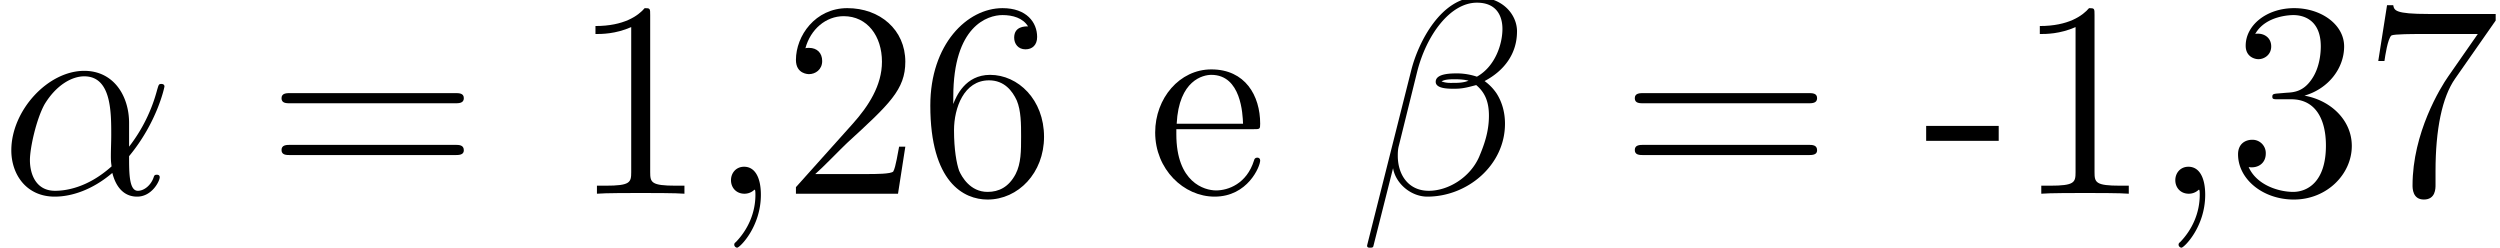
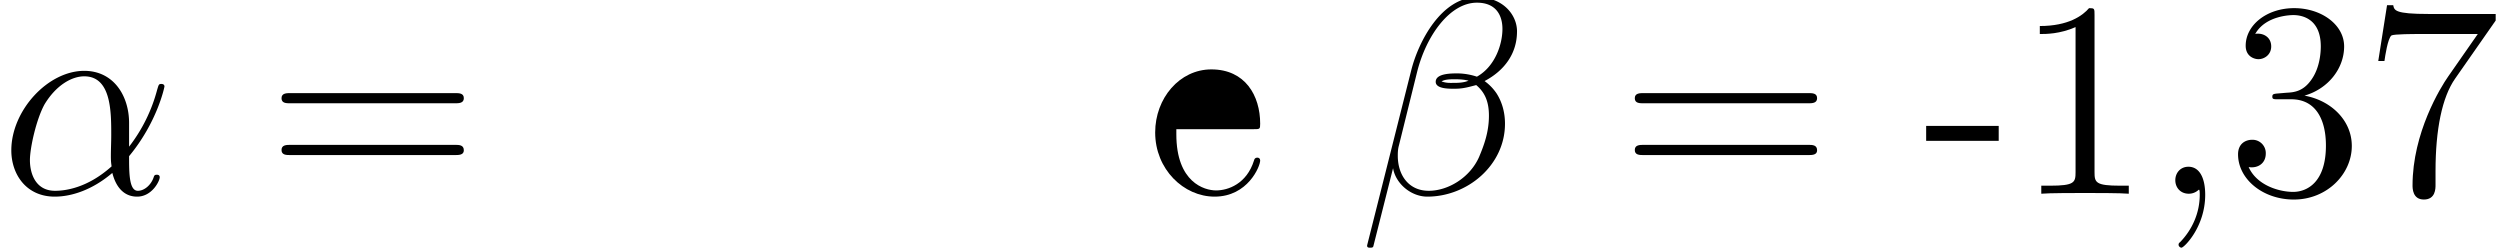
<svg xmlns="http://www.w3.org/2000/svg" xmlns:xlink="http://www.w3.org/1999/xlink" width="142.853" height="14.169" viewBox="0 0 107.14 10.627">
  <defs>
    <symbol overflow="visible" id="a">
      <path d="M5.531-3.031c0-1.156-.656-2.235-1.922-2.235-1.562 0-3.125 1.704-3.125 3.407 0 1.03.641 1.984 1.86 1.984.734 0 1.625-.297 2.469-1.016.171.672.546 1.016 1.062 1.016.64 0 .969-.672.969-.828 0-.11-.094-.11-.125-.11-.094 0-.11.032-.14.125-.11.313-.391.563-.673.563-.375 0-.375-.766-.375-1.484C6.75-3.08 7.047-4.58 7.047-4.594c0-.11-.11-.11-.14-.11-.11 0-.11.048-.173.25a6.82 6.82 0 01-1.203 2.438zm-.75 1.86c-1.047.937-2 1.046-2.422 1.046-.843 0-1.078-.75-1.078-1.313 0-.515.266-1.734.625-2.39.5-.828 1.172-1.203 1.703-1.203 1.157 0 1.157 1.515 1.157 2.515 0 .297-.016.61-.016.907 0 .25.016.312.031.437zm0 0" />
    </symbol>
    <symbol overflow="visible" id="j">
      <path d="M6.766-6.953c0-.719-.61-1.469-1.704-1.469-1.53 0-2.515 1.89-2.828 3.125l-1.89 7.5c-.016.094.047.11.11.11.077 0 .14 0 .155-.063l.844-3.344c.11.657.766 1.219 1.469 1.219C4.64.125 6.25-1.219 6.25-3c0-.453-.11-.906-.36-1.297a2.09 2.09 0 00-.515-.531c.86-.453 1.39-1.188 1.39-2.125zm-2.079 2.11c-.187.077-.39.093-.609.093-.172 0-.328.016-.547-.063.125-.078.313-.093.563-.093.203 0 .422.015.593.062zm1.454-2.22c0 .657-.313 1.61-1.094 2.047a2.755 2.755 0 00-.797-.14c-.25 0-.969-.016-.969.36 0 .327.656.296.86.296.312 0 .578-.078.875-.156.375.312.546.718.546 1.312 0 .688-.203 1.25-.421 1.766-.391.89-1.329 1.453-2.157 1.453-.875 0-1.328-.688-1.328-1.5 0-.11 0-.266.047-.438l.781-3.156c.391-1.562 1.407-2.968 2.563-2.968.86 0 1.094.593 1.094 1.124zm0 0" />
    </symbol>
    <symbol overflow="visible" id="b">
      <path d="M8.063-3.875c.171 0 .39 0 .39-.219 0-.218-.203-.218-.39-.218H1.03c-.172 0-.39 0-.39.218 0 .219.203.219.39.219zm0 2.219c.171 0 .39 0 .39-.203 0-.235-.203-.235-.39-.235H1.03c-.172 0-.39 0-.39.219s.203.219.39.219zm0 0" />
    </symbol>
    <symbol overflow="visible" id="d">
      <path d="M3.438-7.656c0-.282 0-.297-.235-.297-.281.328-.89.766-2.11.766v.343c.266 0 .86 0 1.532-.297v6.22c0 .437-.047.577-1.094.577h-.375V0c.328-.031 1.485-.031 1.875-.031.406 0 1.547 0 1.875.031v-.344h-.375c-1.047 0-1.093-.14-1.093-.578zm0 0" />
    </symbol>
    <symbol overflow="visible" id="e">
      <path d="M2.328.047c0-.735-.25-1.203-.719-1.203-.343 0-.562.265-.562.578 0 .312.219.578.578.578a.605.605 0 00.39-.14c.032-.032.047-.032.047-.032.032 0 .032.156.032.219 0 .765-.313 1.484-.844 2.031-.047.031-.063.063-.063.11 0 .062.063.124.125.124.11 0 1.016-.89 1.016-2.265zm0 0" />
    </symbol>
    <symbol overflow="visible" id="f">
      <path d="M5.266-2.016H5c-.047.204-.14.875-.25 1.063-.094.11-.766.11-1.125.11H1.406c.328-.282 1.063-1.048 1.36-1.329 1.828-1.672 2.5-2.297 2.5-3.484 0-1.375-1.094-2.297-2.485-2.297-1.375 0-2.203 1.187-2.203 2.219 0 .609.531.609.563.609.265 0 .562-.188.562-.563 0-.343-.219-.562-.562-.562-.094 0-.125 0-.157.016.22-.813.875-1.375 1.641-1.375 1.016 0 1.64.859 1.64 1.953 0 1.015-.577 1.906-1.265 2.672L.578-.281V0h4.375zm0 0" />
    </symbol>
    <symbol overflow="visible" id="g">
      <path d="M1.469-4.156c0-3.032 1.468-3.5 2.11-3.5.437 0 .874.125 1.093.484-.14 0-.594 0-.594.484 0 .266.172.5.484.5.297 0 .5-.187.5-.53 0-.626-.453-1.235-1.484-1.235-1.515 0-3.094 1.547-3.094 4.172C.484-.484 1.922.25 2.938.25 4.25.25 5.358-.89 5.358-2.438c0-1.593-1.109-2.656-2.312-2.656-1.063 0-1.453.922-1.578 1.25zM2.937-.078c-.75 0-1.109-.656-1.218-.906-.11-.313-.219-.907-.219-1.735 0-.953.422-2.14 1.5-2.14.656 0 1 .453 1.188.859.187.438.187 1.031.187 1.547 0 .61 0 1.156-.234 1.61-.297.562-.72.765-1.204.765zm0 0" />
    </symbol>
    <symbol overflow="visible" id="h">
-       <path d="M4.578-2.766c.266 0 .281 0 .281-.234 0-1.203-.64-2.328-2.093-2.328-1.36 0-2.407 1.234-2.407 2.703 0 1.578 1.22 2.75 2.547 2.75 1.422 0 1.953-1.297 1.953-1.547 0-.078-.046-.125-.125-.125-.093 0-.125.063-.14.125-.313 1-1.11 1.281-1.625 1.281-.5 0-1.703-.343-1.703-2.406v-.219zM1.281-3c.094-1.875 1.14-2.094 1.485-2.094 1.28 0 1.343 1.688 1.359 2.094zm0 0" />
+       <path d="M4.578-2.766c.266 0 .281 0 .281-.234 0-1.203-.64-2.328-2.093-2.328-1.36 0-2.407 1.234-2.407 2.703 0 1.578 1.22 2.75 2.547 2.75 1.422 0 1.953-1.297 1.953-1.547 0-.078-.046-.125-.125-.125-.093 0-.125.063-.14.125-.313 1-1.11 1.281-1.625 1.281-.5 0-1.703-.343-1.703-2.406v-.219zM1.281-3zm0 0" />
    </symbol>
    <symbol overflow="visible" id="l">
      <path d="M3.234-2.266v-.64H.125v.64zm0 0" />
    </symbol>
    <symbol overflow="visible" id="m">
      <path d="M2.203-4.297c-.203.016-.25.031-.25.14 0 .11.063.11.266.11h.547c1.03 0 1.484.844 1.484 1.984 0 1.579-.813 1.985-1.406 1.985-.578 0-1.547-.266-1.906-1.063.39.063.734-.156.734-.578a.571.571 0 00-.578-.593c-.297 0-.61.171-.61.624C.484-.625 1.547.25 2.875.25c1.422 0 2.484-1.094 2.484-2.297C5.36-3.14 4.47-4 3.33-4.203 4.358-4.5 5.03-5.375 5.03-6.313c0-.937-.984-1.64-2.14-1.64-1.188 0-2.079.734-2.079 1.61 0 .468.375.577.547.577.25 0 .547-.187.547-.546 0-.375-.297-.547-.562-.547-.063 0-.094 0-.125.015.453-.812 1.578-.812 1.64-.812.391 0 1.172.172 1.172 1.343 0 .235-.031.891-.39 1.407-.36.531-.766.562-1.079.578zm0 0" />
    </symbol>
    <symbol overflow="visible" id="n">
      <path d="M5.672-7.422v-.281H2.797c-1.453 0-1.469-.156-1.516-.375h-.265L.64-5.688h.265c.031-.218.14-.953.297-1.093.094-.063 1-.063 1.156-.063h2.547L3.641-5.03C3.312-4.563 2.109-2.61 2.109-.36c0 .125 0 .609.485.609.5 0 .5-.469.5-.625v-.594c0-1.781.281-3.172.844-3.969zm0 0" />
    </symbol>
    <clipPath id="c">
-       <path d="M25 0h20v10.629H25zm0 0" />
-     </clipPath>
+       </clipPath>
    <clipPath id="i">
      <path d="M58 0h8v10.629h-8zm0 0" />
    </clipPath>
    <clipPath id="k">
      <path d="M82 0h25v10.629H82zm0 0" />
    </clipPath>
  </defs>
  <use xlink:href="#a" y="8.302" />
  <use xlink:href="#b" x="11.424" y="8.302" />
  <g clip-path="url(#c)">
    <use xlink:href="#d" x="24.426" y="8.302" />
    <use xlink:href="#e" x="30.28" y="8.302" />
    <use xlink:href="#f" x="33.532" y="8.302" />
    <use xlink:href="#g" x="39.385" y="8.302" />
  </g>
  <use xlink:href="#h" x="49.147" y="8.302" />
  <g clip-path="url(#i)">
    <use xlink:href="#j" x="58.248" y="8.302" />
  </g>
  <use xlink:href="#b" x="69.421" y="8.302" />
  <g clip-path="url(#k)">
    <use xlink:href="#l" x="82.423" y="8.302" />
    <use xlink:href="#d" x="86.326" y="8.302" />
    <use xlink:href="#e" x="92.179" y="8.302" />
    <use xlink:href="#m" x="95.431" y="8.302" />
    <use xlink:href="#n" x="101.284" y="8.302" />
  </g>
</svg>